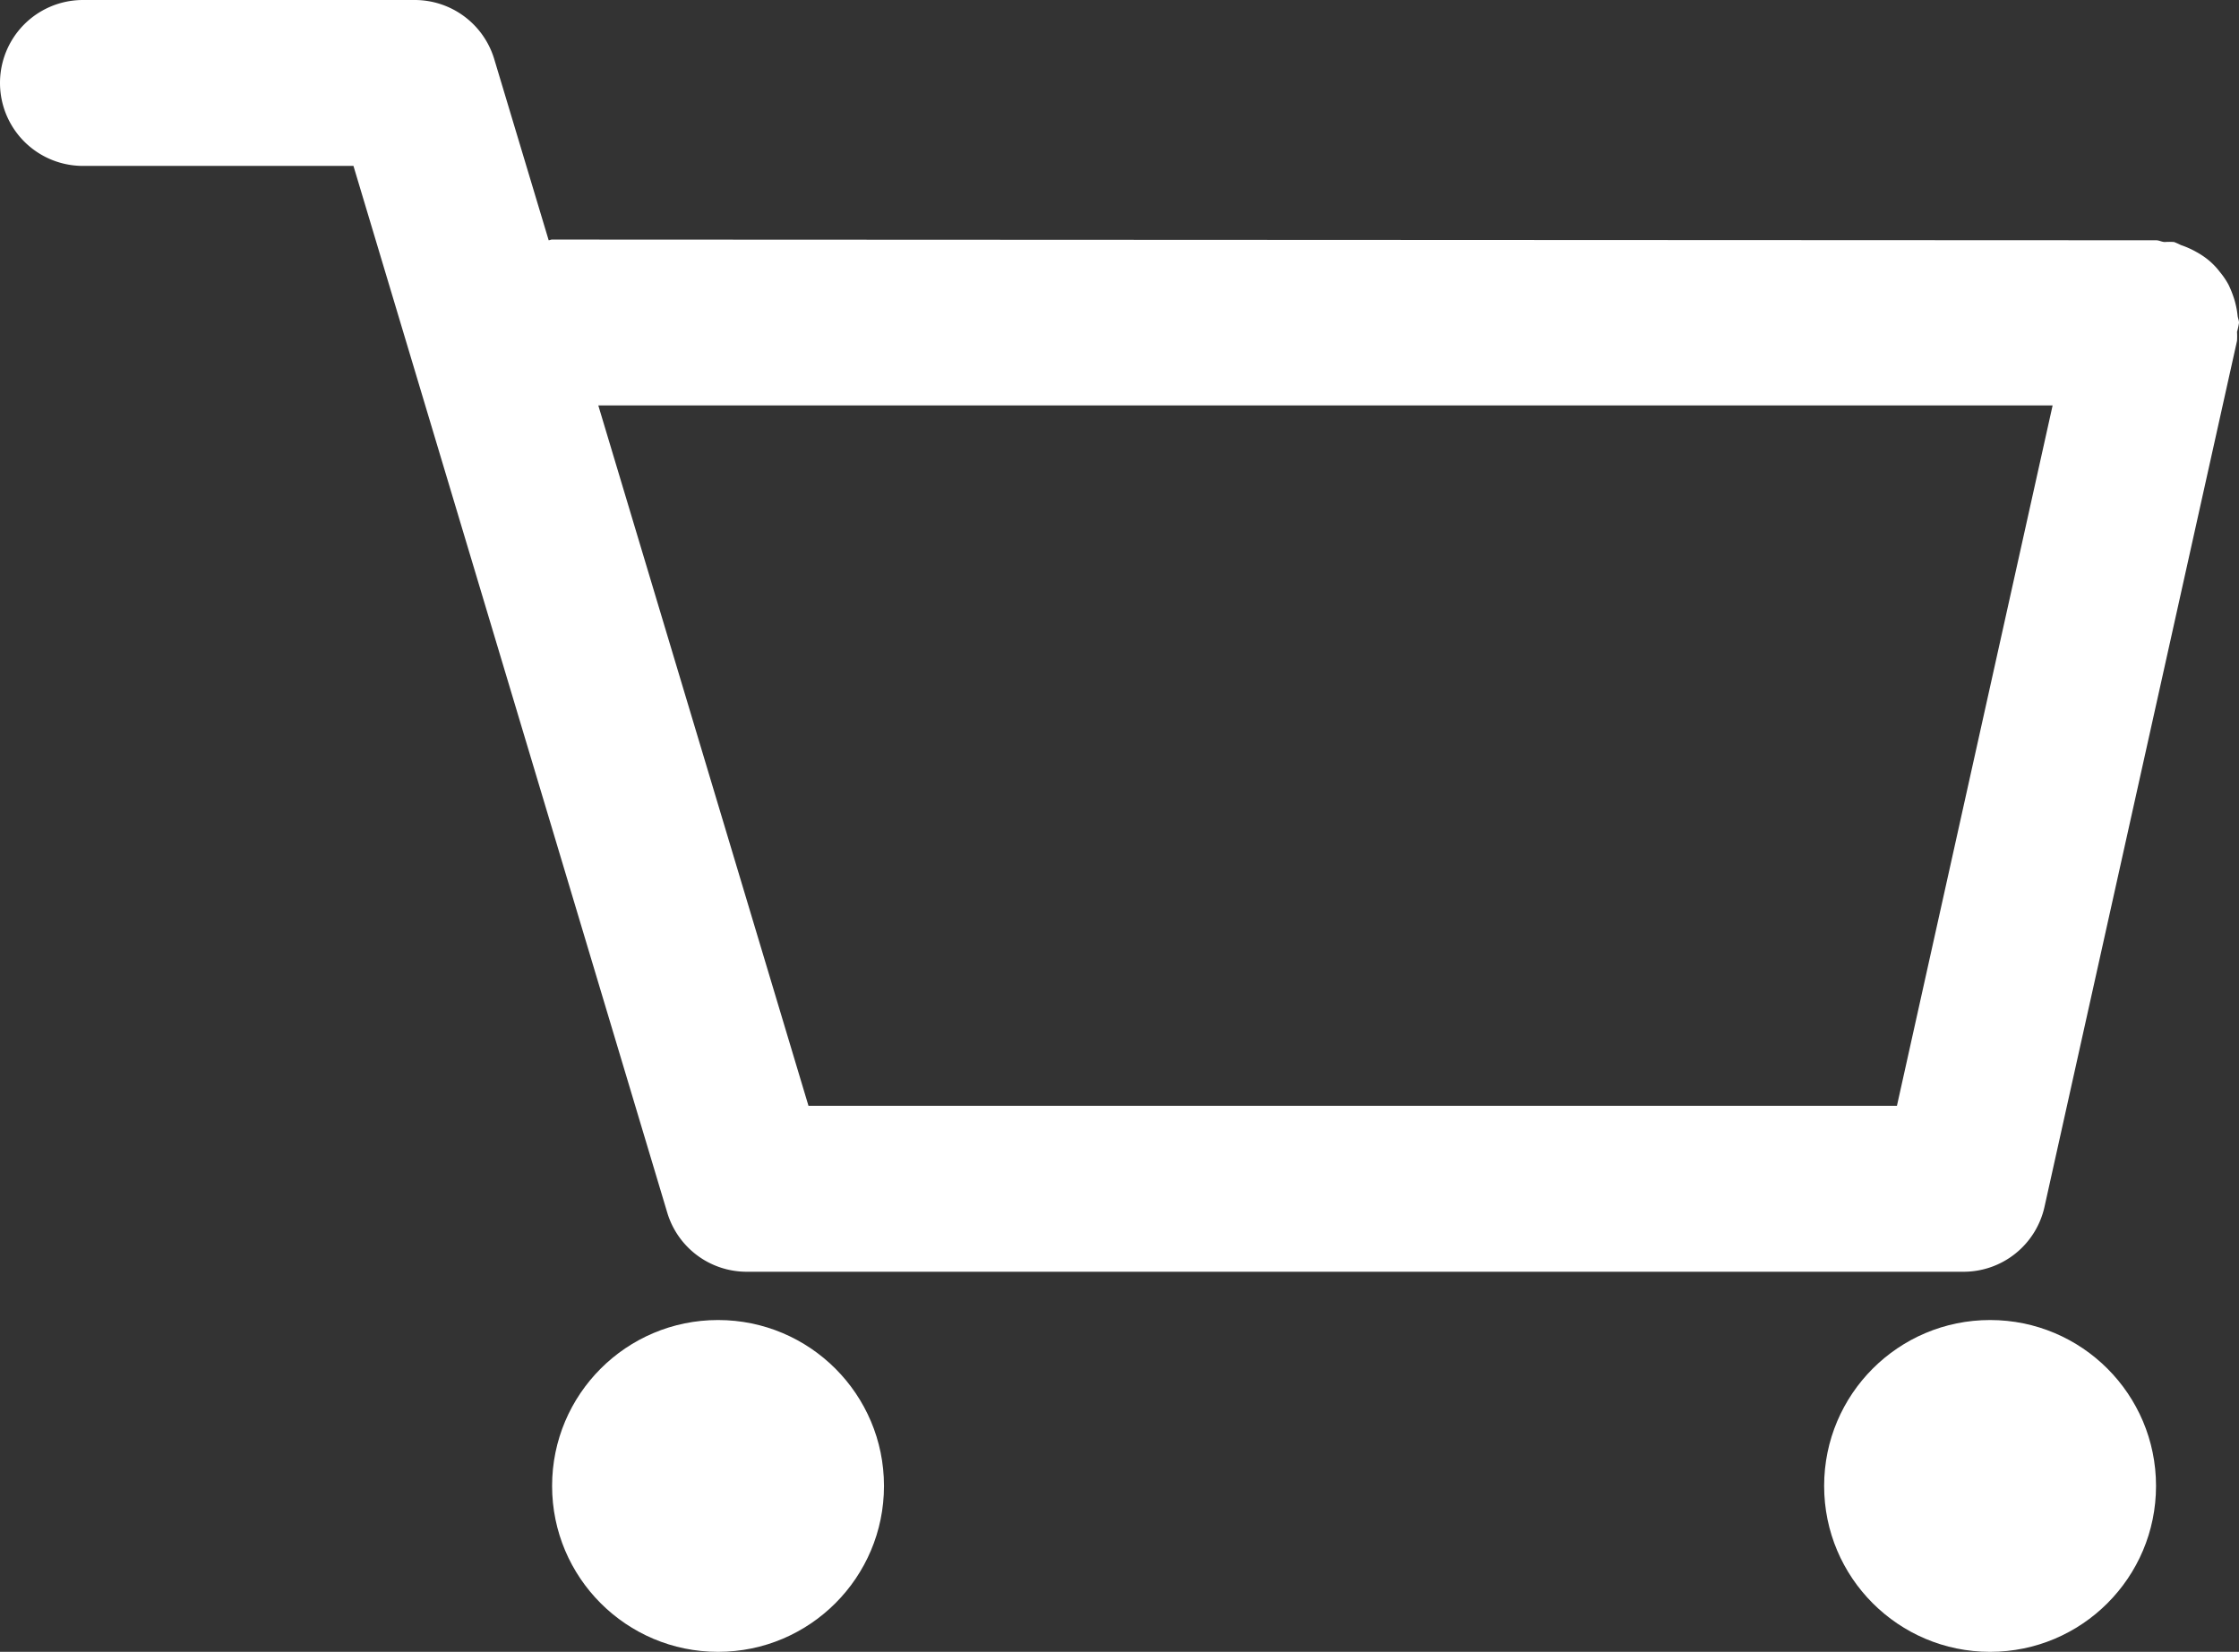
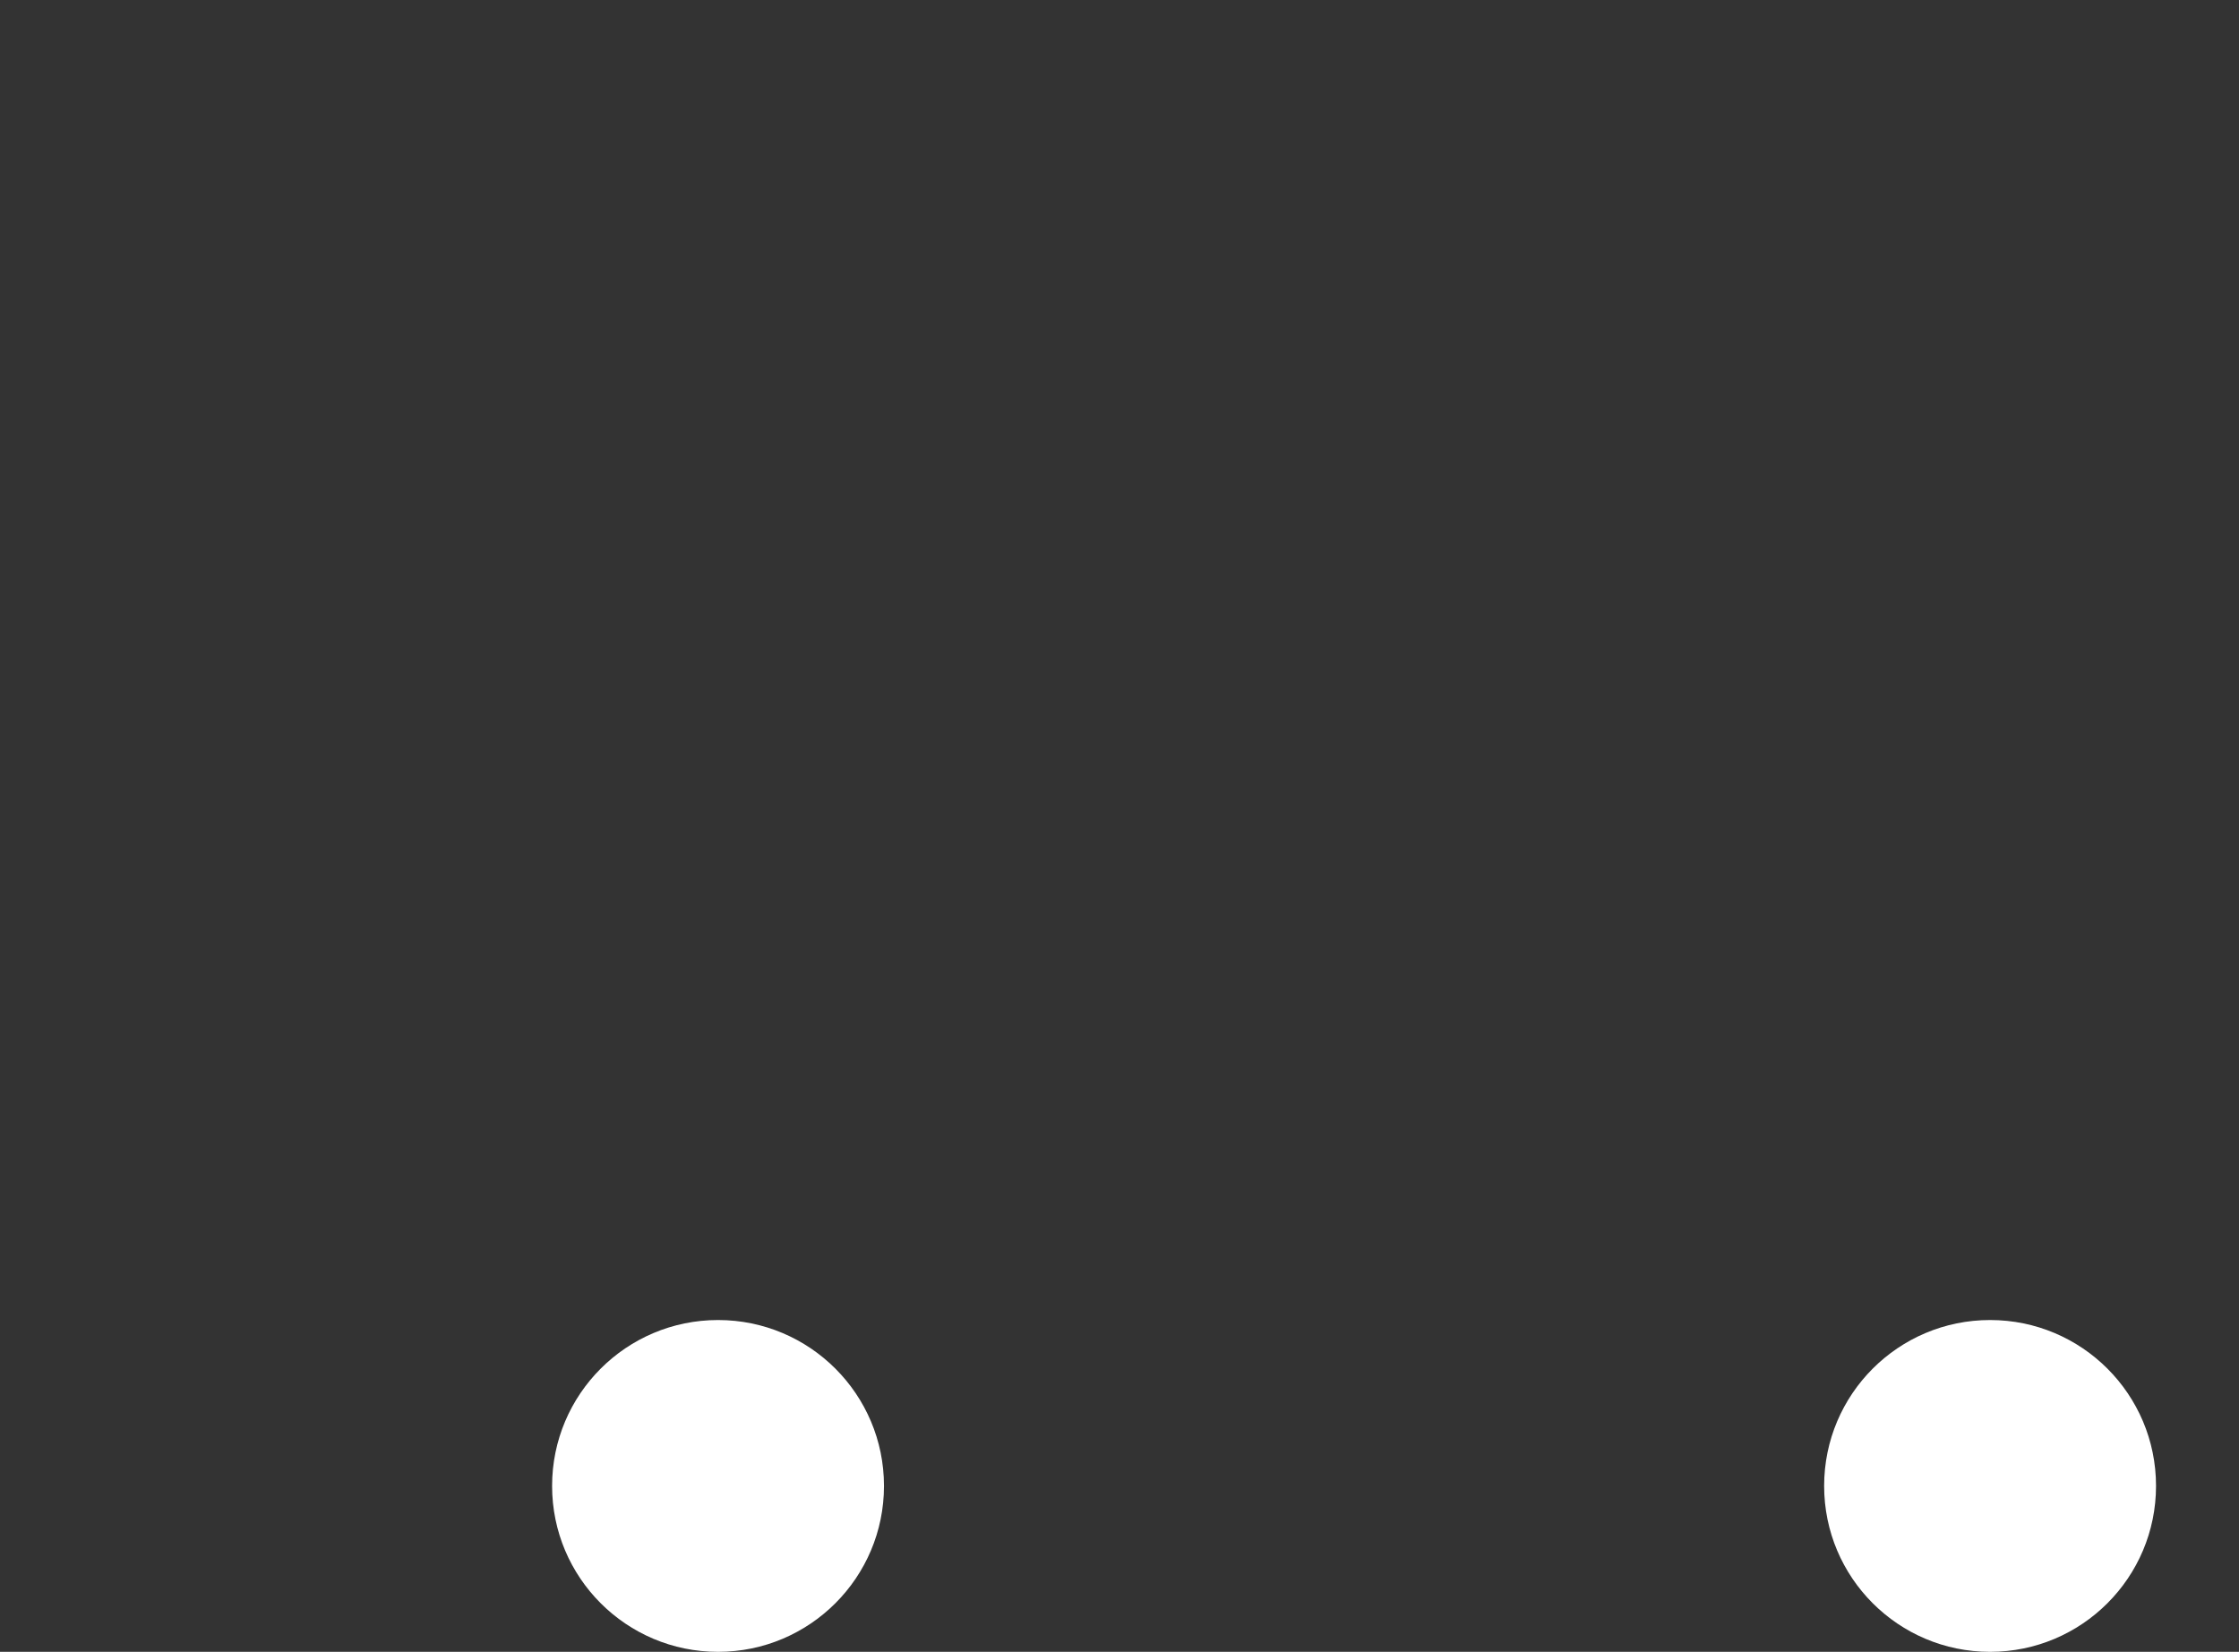
<svg xmlns="http://www.w3.org/2000/svg" width="28.145" height="20.769" viewBox="0 0 28.145 20.769">
  <rect x="0" y="0" width="28.145" height="20.769" fill="#333333" stroke="none" />
  <g id="shopping-cart-commercial-interface-symbol-outline" transform="translate(0 -3.688)">
    <g id="グループ_5" data-name="グループ 5">
      <circle id="楕円形_4" data-name="楕円形 4" cx="2.086" cy="2.086" r="2.086" transform="translate(6.94 20.285)" fill="#fff" />
      <circle id="楕円形_5" data-name="楕円形 5" cx="2.086" cy="2.086" r="2.086" transform="translate(22.93 20.285)" fill="#fff" />
-       <path id="パス_7" data-name="パス 7" d="M28.145,7.746c0-.033-.016-.061-.018-.094a1.123,1.123,0,0,0-.041-.2,1.339,1.339,0,0,0-.072-.183.969.969,0,0,0-.109-.161.914.914,0,0,0-.139-.146.982.982,0,0,0-.157-.106,1.1,1.1,0,0,0-.195-.087.919.919,0,0,0-.085-.038.738.738,0,0,0-.115,0c-.039,0-.072-.022-.111-.022L6.939,6.7c-.015,0-.027.008-.042.009L6.213,4.432a1.044,1.044,0,0,0-1-.744H1.043a1.043,1.043,0,0,0,0,2.086h3.4L8.388,18.936a1.042,1.042,0,0,0,1,.742H24.681a1.042,1.042,0,0,0,1.019-.816L28.12,7.974a.853.853,0,0,0,0-.113A.936.936,0,0,0,28.145,7.746Zm-4.3,9.846H10.163L7.521,8.786l18.281,0Z" fill="#fff" />
    </g>
  </g>
</svg>